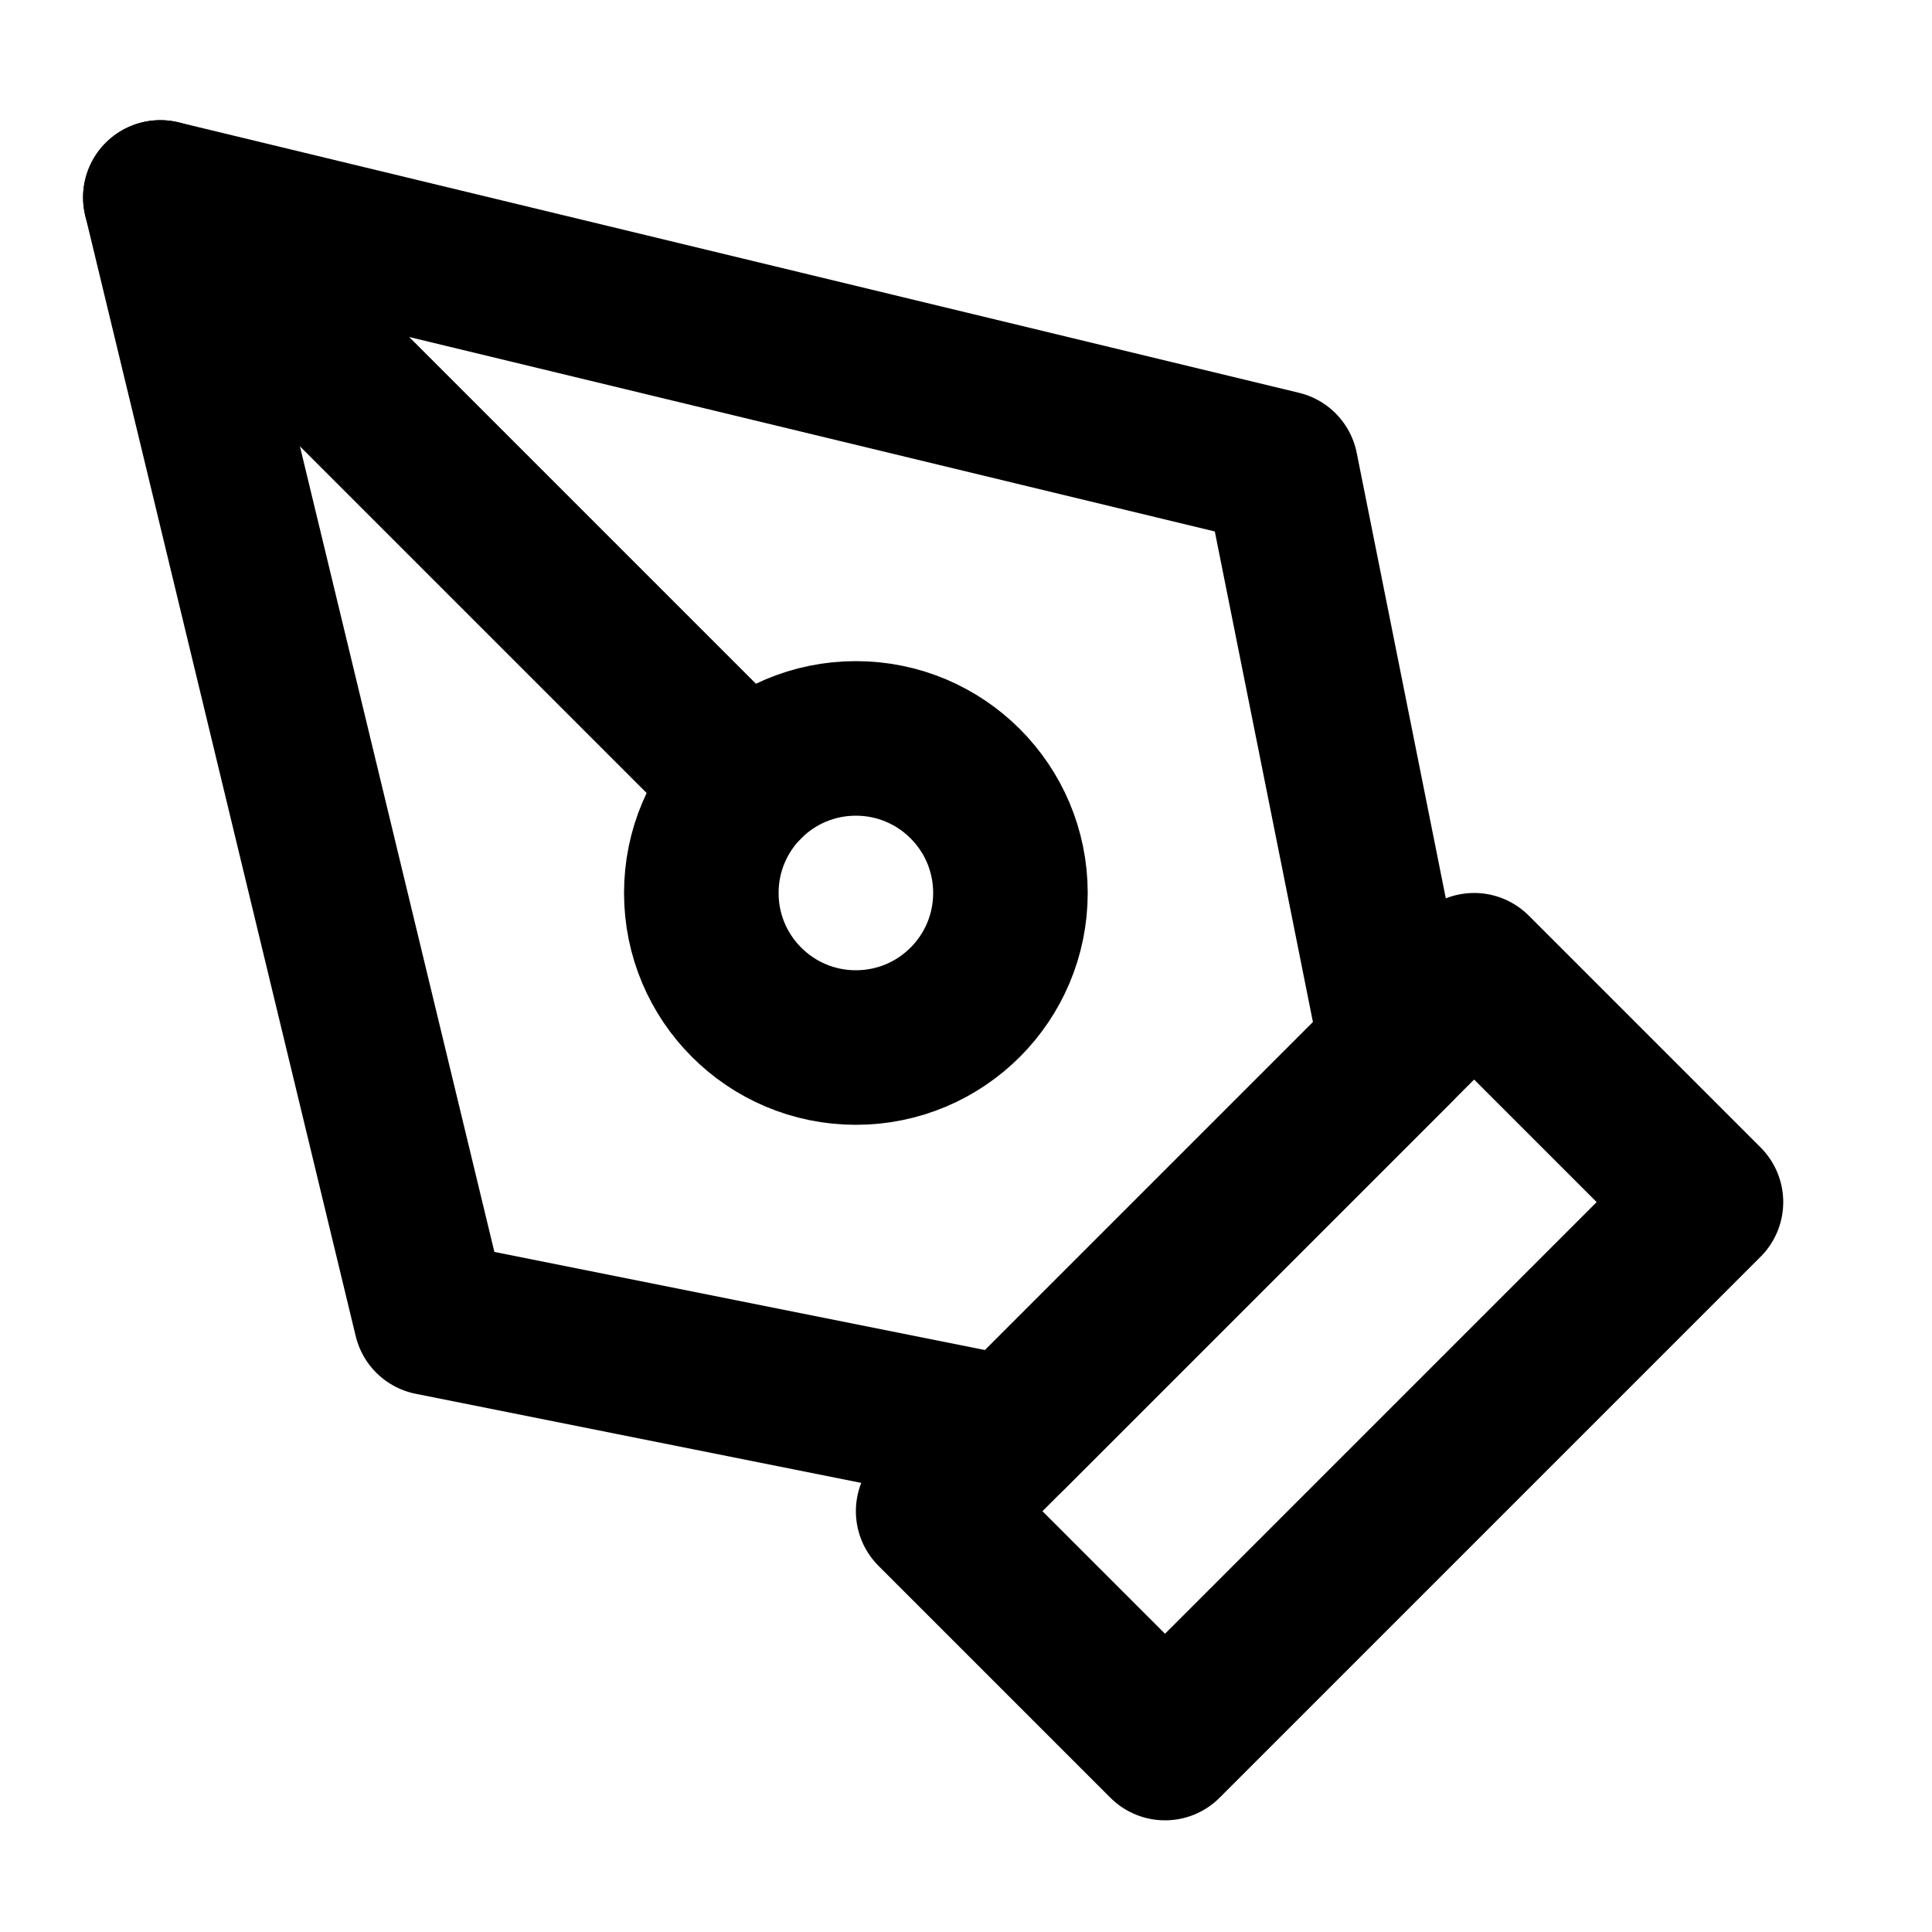
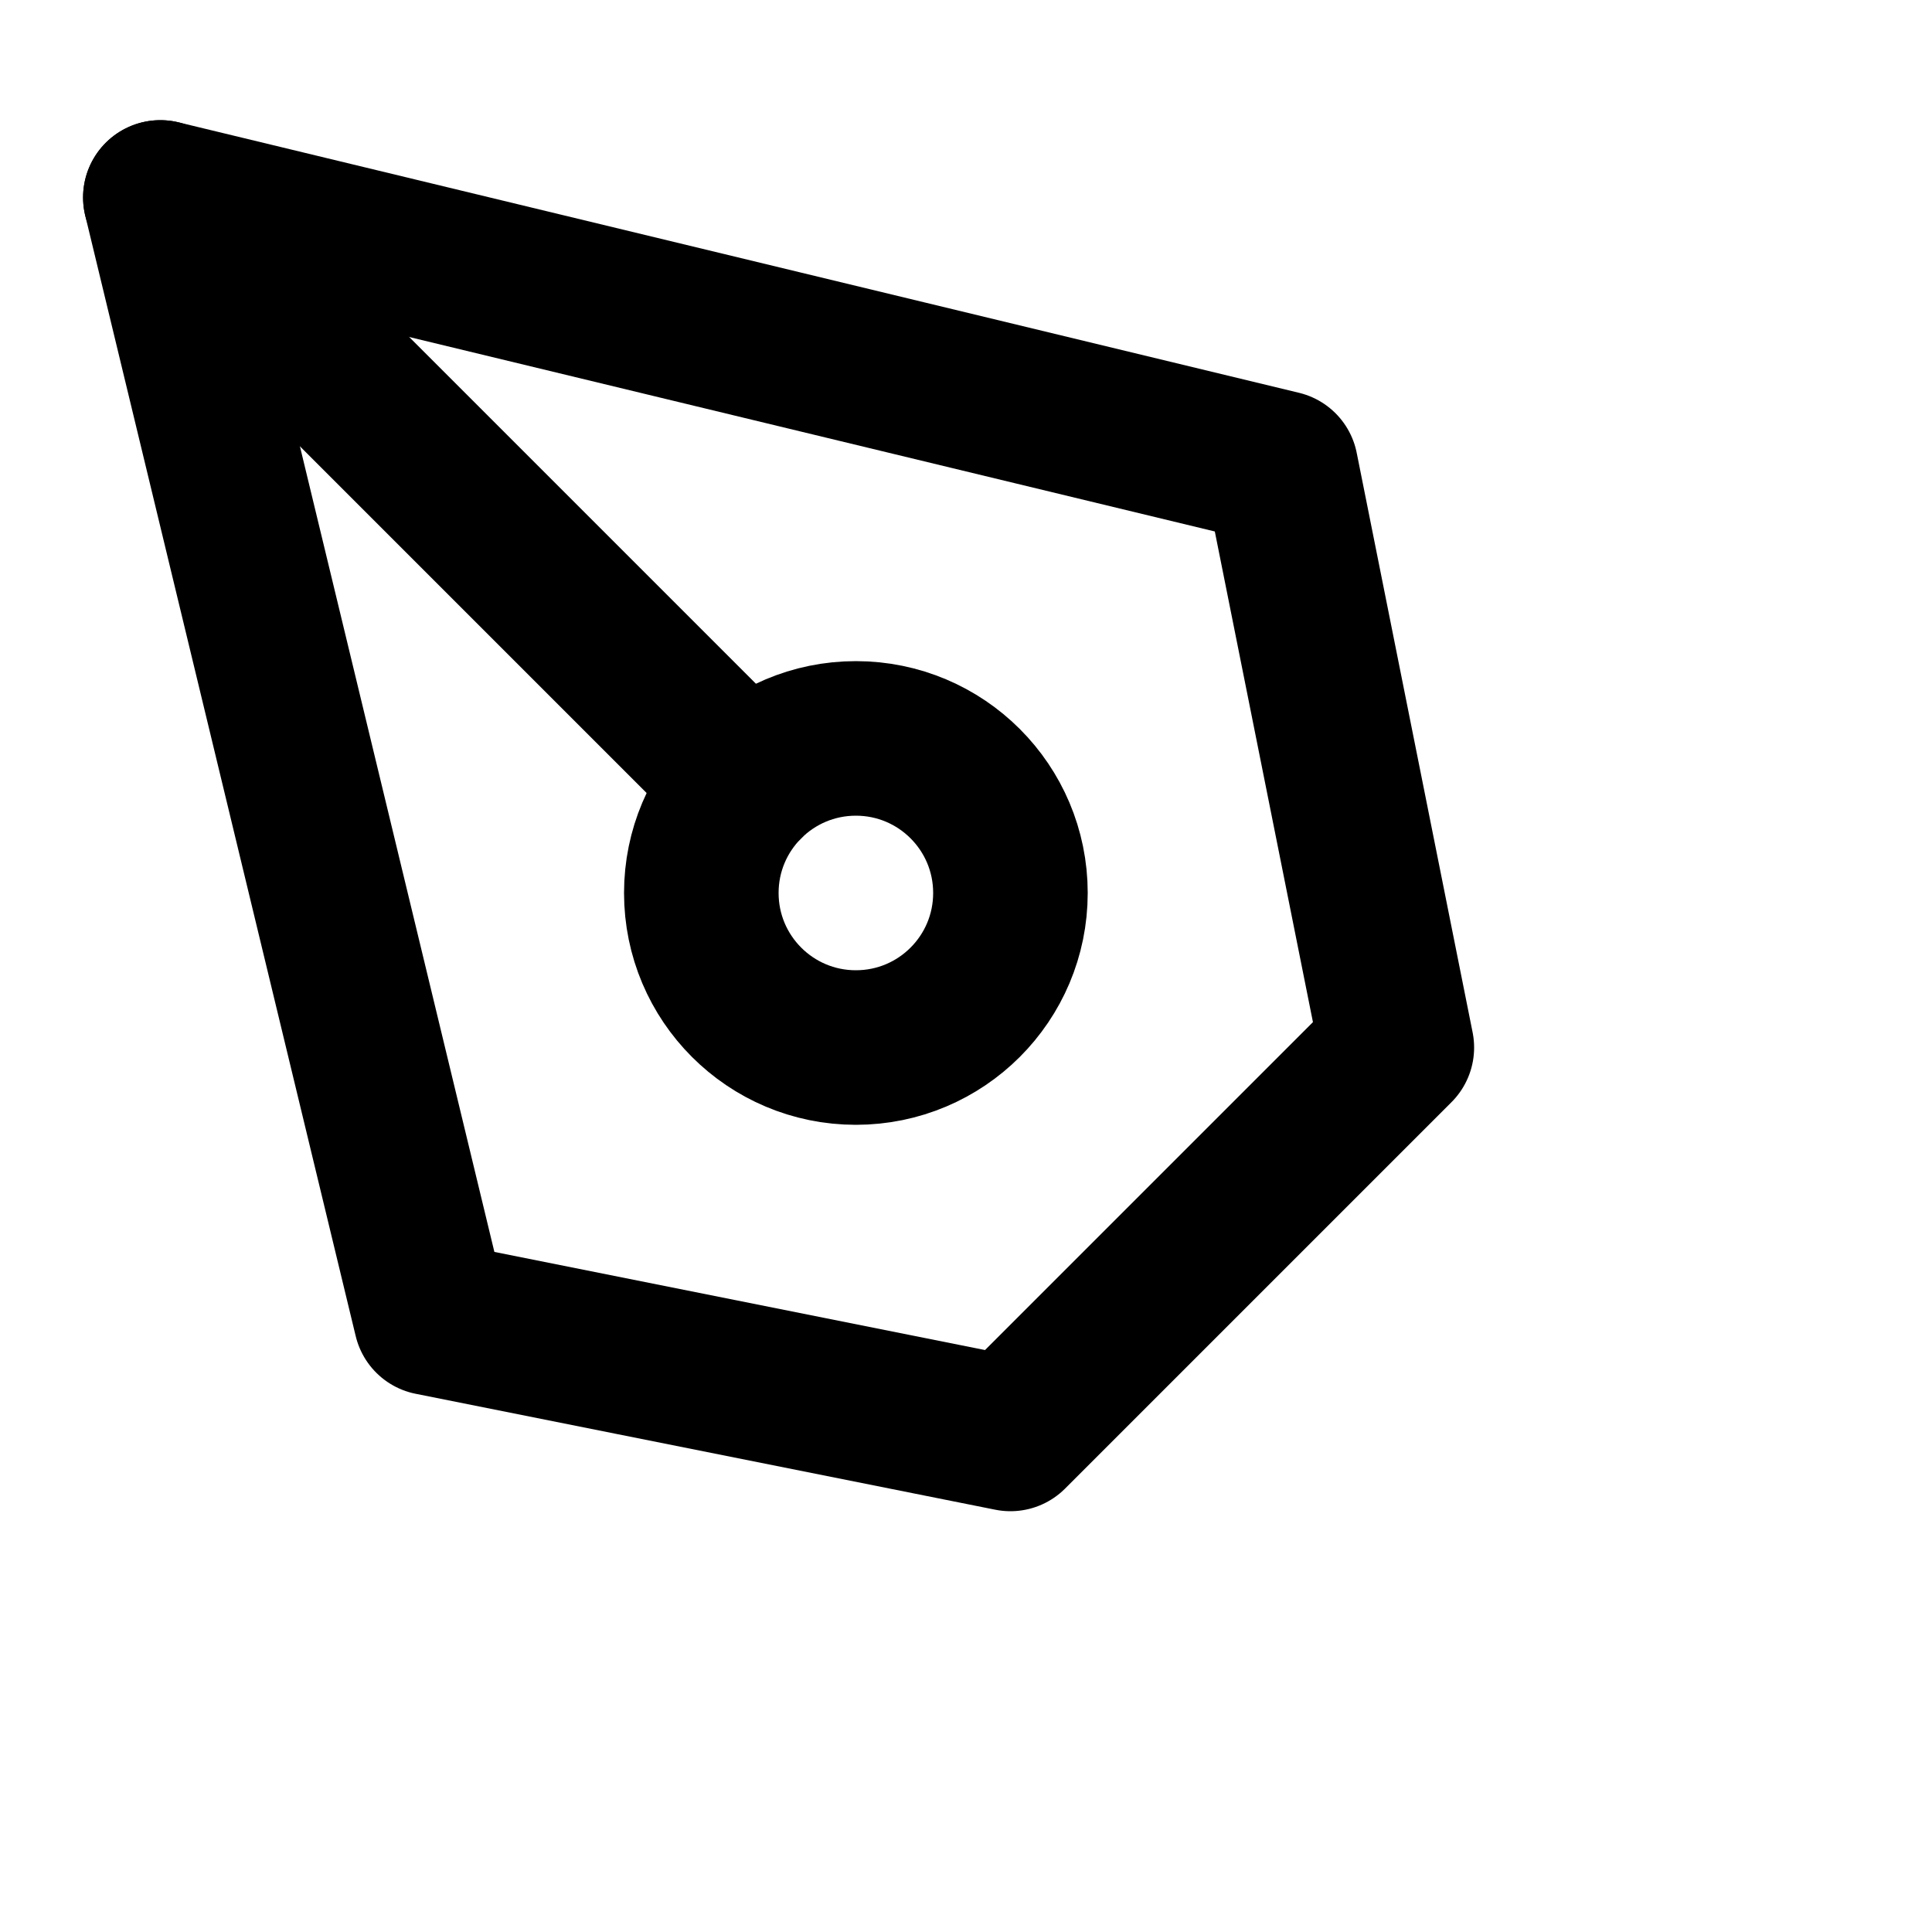
<svg xmlns="http://www.w3.org/2000/svg" width="25" height="25" viewBox="0 0 25 25" fill="none">
-   <path d="M12.075 19.555l7-7 3 3-7 7-3-3z" stroke="#000" stroke-width="2" stroke-linecap="round" stroke-linejoin="round" />
  <path d="M18.075 13.555l-1.5-7.5-14.5-3.5 3.5 14.5 7.5 1.5 5-5z" stroke="#000" stroke-width="2" stroke-linecap="round" stroke-linejoin="round" />
  <path d="M2.075 2.555l7.586 7.586" stroke="#000" stroke-width="2" stroke-linecap="round" stroke-linejoin="round" />
-   <path d="M11.075 13.555c1.105.0 2-.895 2-2s-.895-2-2-2c-1.105.0-2.0.895-2 2s.895 2 2 2z" stroke="#000" stroke-width="2" stroke-linecap="round" stroke-linejoin="round" />
+   <path d="M11.075 13.555c1.105.0 2-.895 2-2s-.895-2-2-2c-1.105.0-2.0.895-2 2s.895 2 2 2" stroke="#000" stroke-width="2" stroke-linecap="round" stroke-linejoin="round" />
</svg>